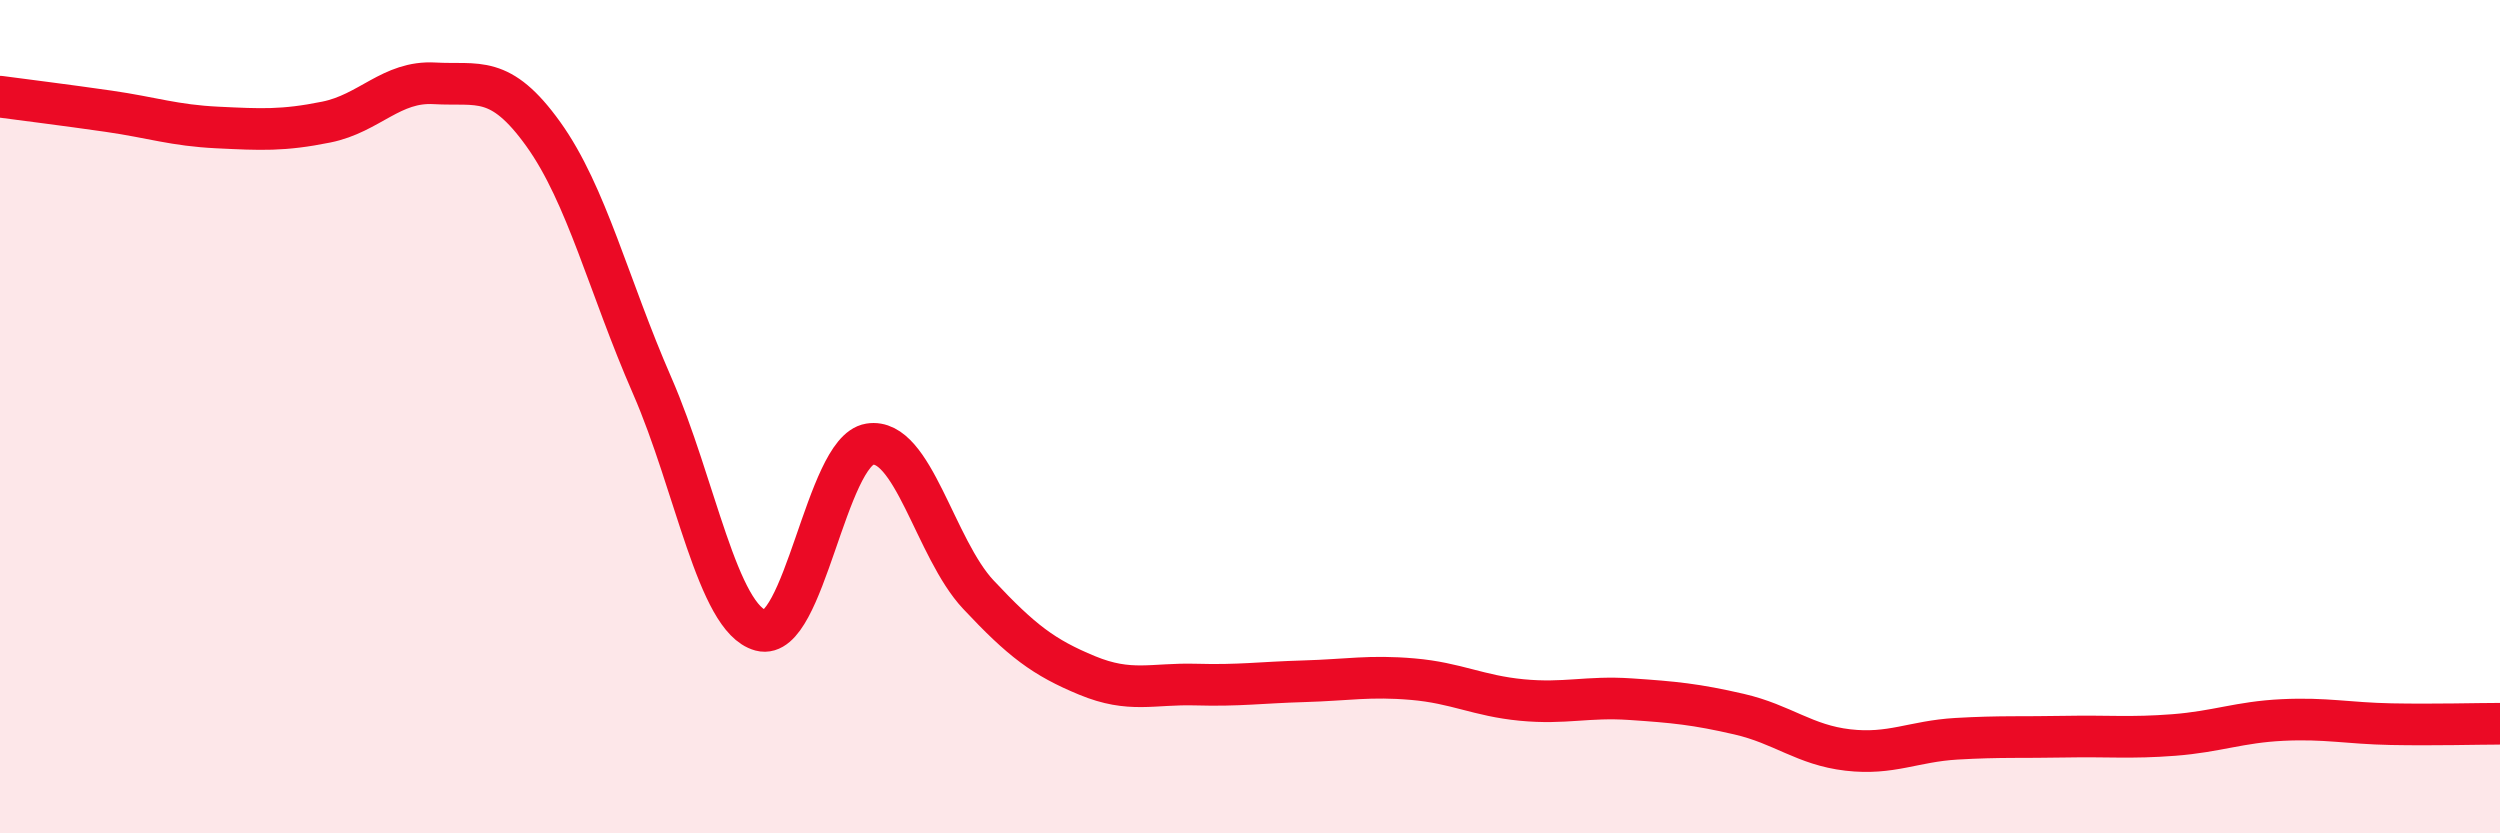
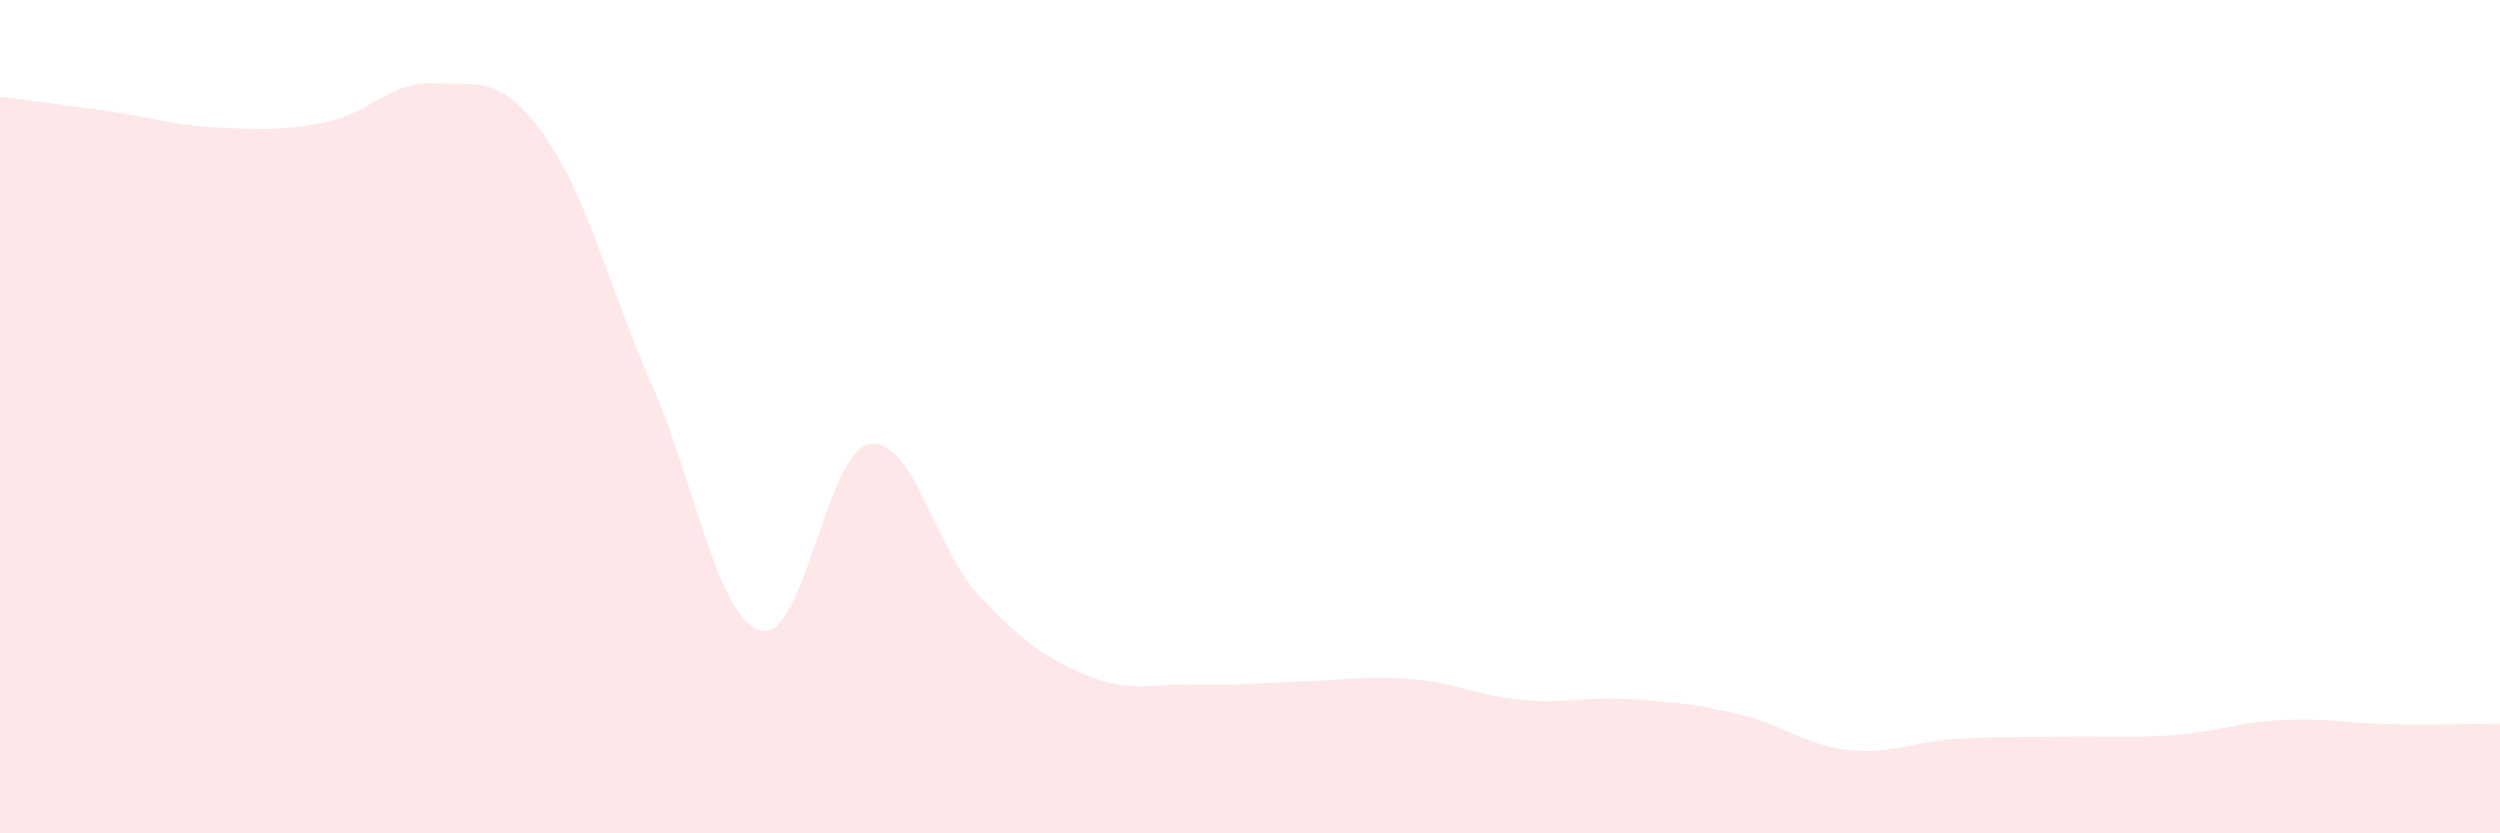
<svg xmlns="http://www.w3.org/2000/svg" width="60" height="20" viewBox="0 0 60 20">
  <path d="M 0,2.32 C 0.52,2.39 1.57,2.52 2.61,2.67 C 3.65,2.82 4.18,3.01 5.22,3.06 C 6.26,3.11 6.79,3.14 7.83,2.93 C 8.87,2.72 9.39,1.94 10.43,2 C 11.47,2.06 12,1.77 13.04,3.22 C 14.08,4.67 14.61,6.87 15.65,9.25 C 16.69,11.63 17.22,14.85 18.26,15.13 C 19.3,15.41 19.83,10.83 20.87,10.66 C 21.91,10.49 22.44,13.16 23.48,14.27 C 24.52,15.38 25.05,15.78 26.09,16.21 C 27.13,16.64 27.66,16.4 28.7,16.43 C 29.74,16.46 30.26,16.38 31.3,16.35 C 32.34,16.32 32.87,16.21 33.91,16.3 C 34.95,16.39 35.48,16.7 36.52,16.8 C 37.56,16.9 38.09,16.71 39.13,16.78 C 40.17,16.85 40.7,16.9 41.74,17.14 C 42.78,17.38 43.31,17.88 44.35,18 C 45.39,18.12 45.92,17.79 46.96,17.73 C 48,17.67 48.53,17.7 49.57,17.68 C 50.61,17.66 51.13,17.72 52.17,17.64 C 53.21,17.56 53.74,17.33 54.78,17.28 C 55.82,17.23 56.35,17.36 57.39,17.38 C 58.43,17.4 59.48,17.37 60,17.37L60 20L0 20Z" fill="#EB0A25" opacity="0.1" stroke-linecap="round" stroke-linejoin="round" />
-   <path d="M 0,2.32 C 0.52,2.39 1.57,2.52 2.61,2.67 C 3.65,2.82 4.18,3.01 5.22,3.06 C 6.26,3.11 6.79,3.14 7.83,2.93 C 8.87,2.72 9.39,1.94 10.43,2 C 11.47,2.06 12,1.77 13.04,3.22 C 14.08,4.67 14.61,6.87 15.65,9.25 C 16.69,11.63 17.22,14.85 18.26,15.13 C 19.3,15.41 19.83,10.83 20.87,10.66 C 21.91,10.49 22.44,13.16 23.48,14.27 C 24.52,15.38 25.05,15.78 26.09,16.21 C 27.13,16.64 27.66,16.4 28.7,16.43 C 29.74,16.46 30.26,16.38 31.3,16.35 C 32.34,16.32 32.87,16.21 33.91,16.3 C 34.95,16.39 35.48,16.7 36.52,16.8 C 37.56,16.9 38.09,16.71 39.13,16.78 C 40.17,16.85 40.7,16.9 41.74,17.14 C 42.78,17.38 43.31,17.88 44.35,18 C 45.39,18.12 45.92,17.79 46.96,17.73 C 48,17.67 48.53,17.7 49.57,17.68 C 50.61,17.66 51.13,17.72 52.17,17.64 C 53.21,17.56 53.74,17.33 54.78,17.28 C 55.82,17.23 56.35,17.36 57.39,17.38 C 58.43,17.4 59.48,17.37 60,17.37" stroke="#EB0A25" stroke-width="1" fill="none" stroke-linecap="round" stroke-linejoin="round" />
</svg>